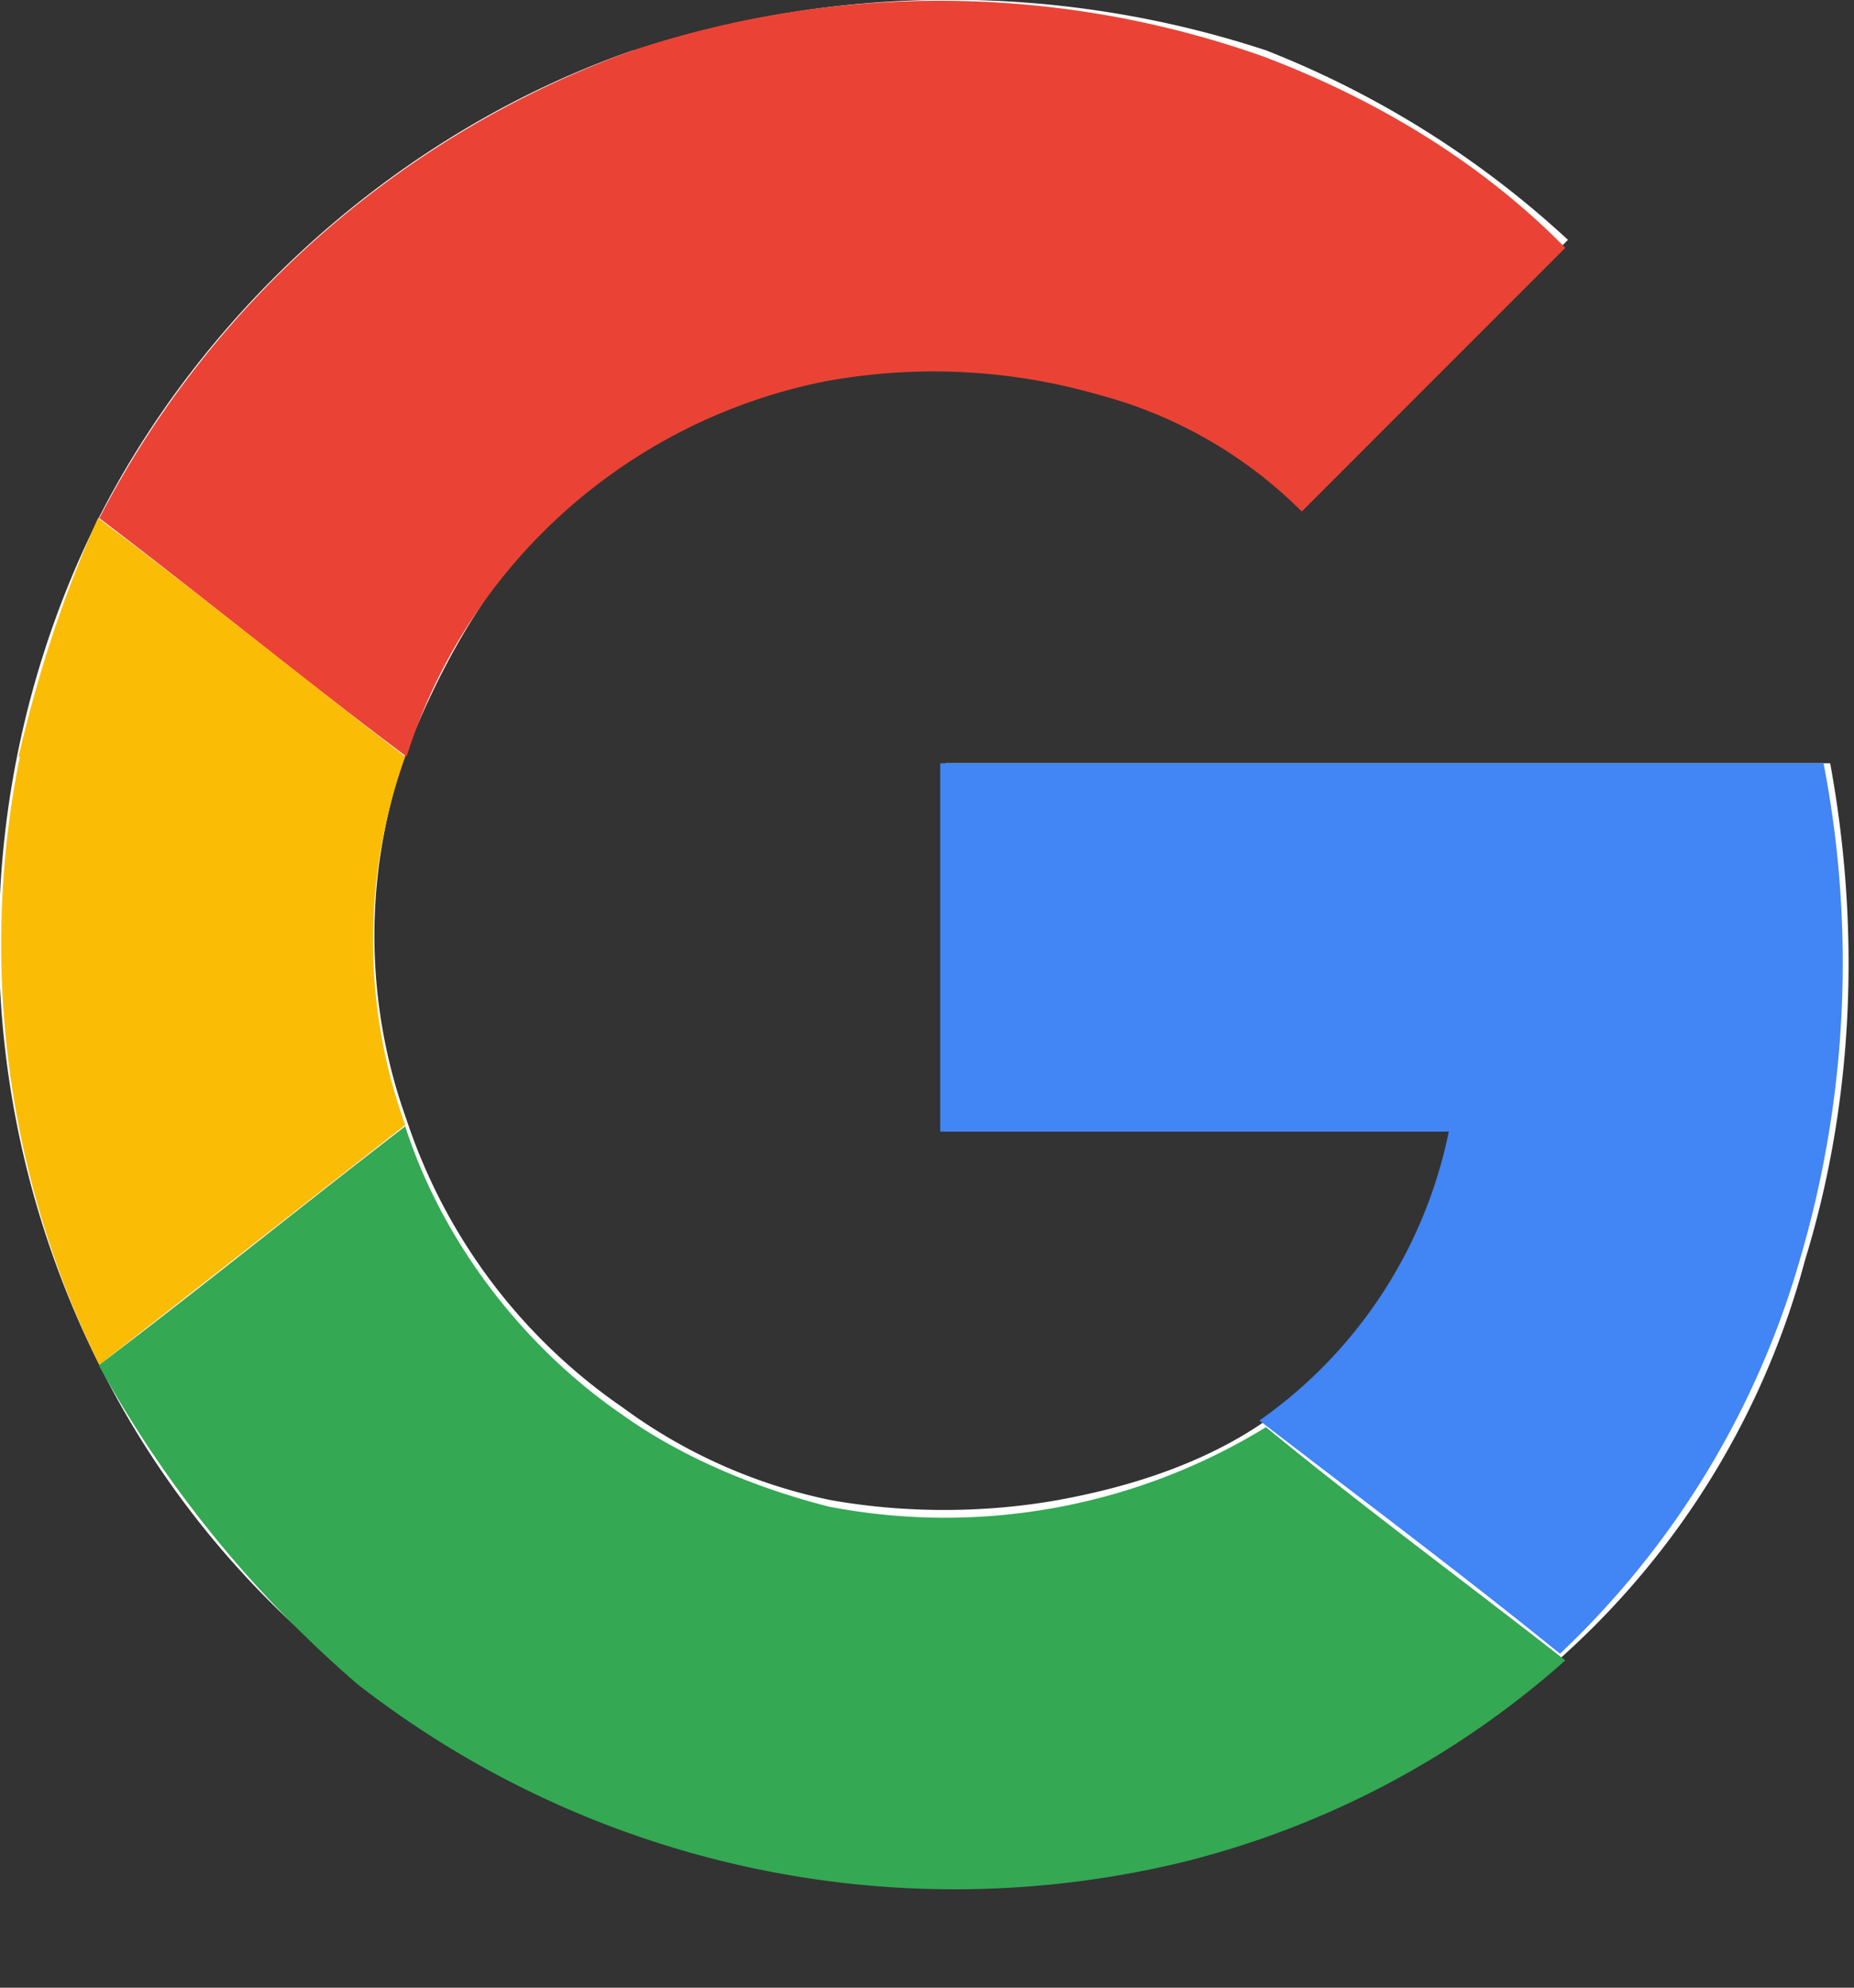
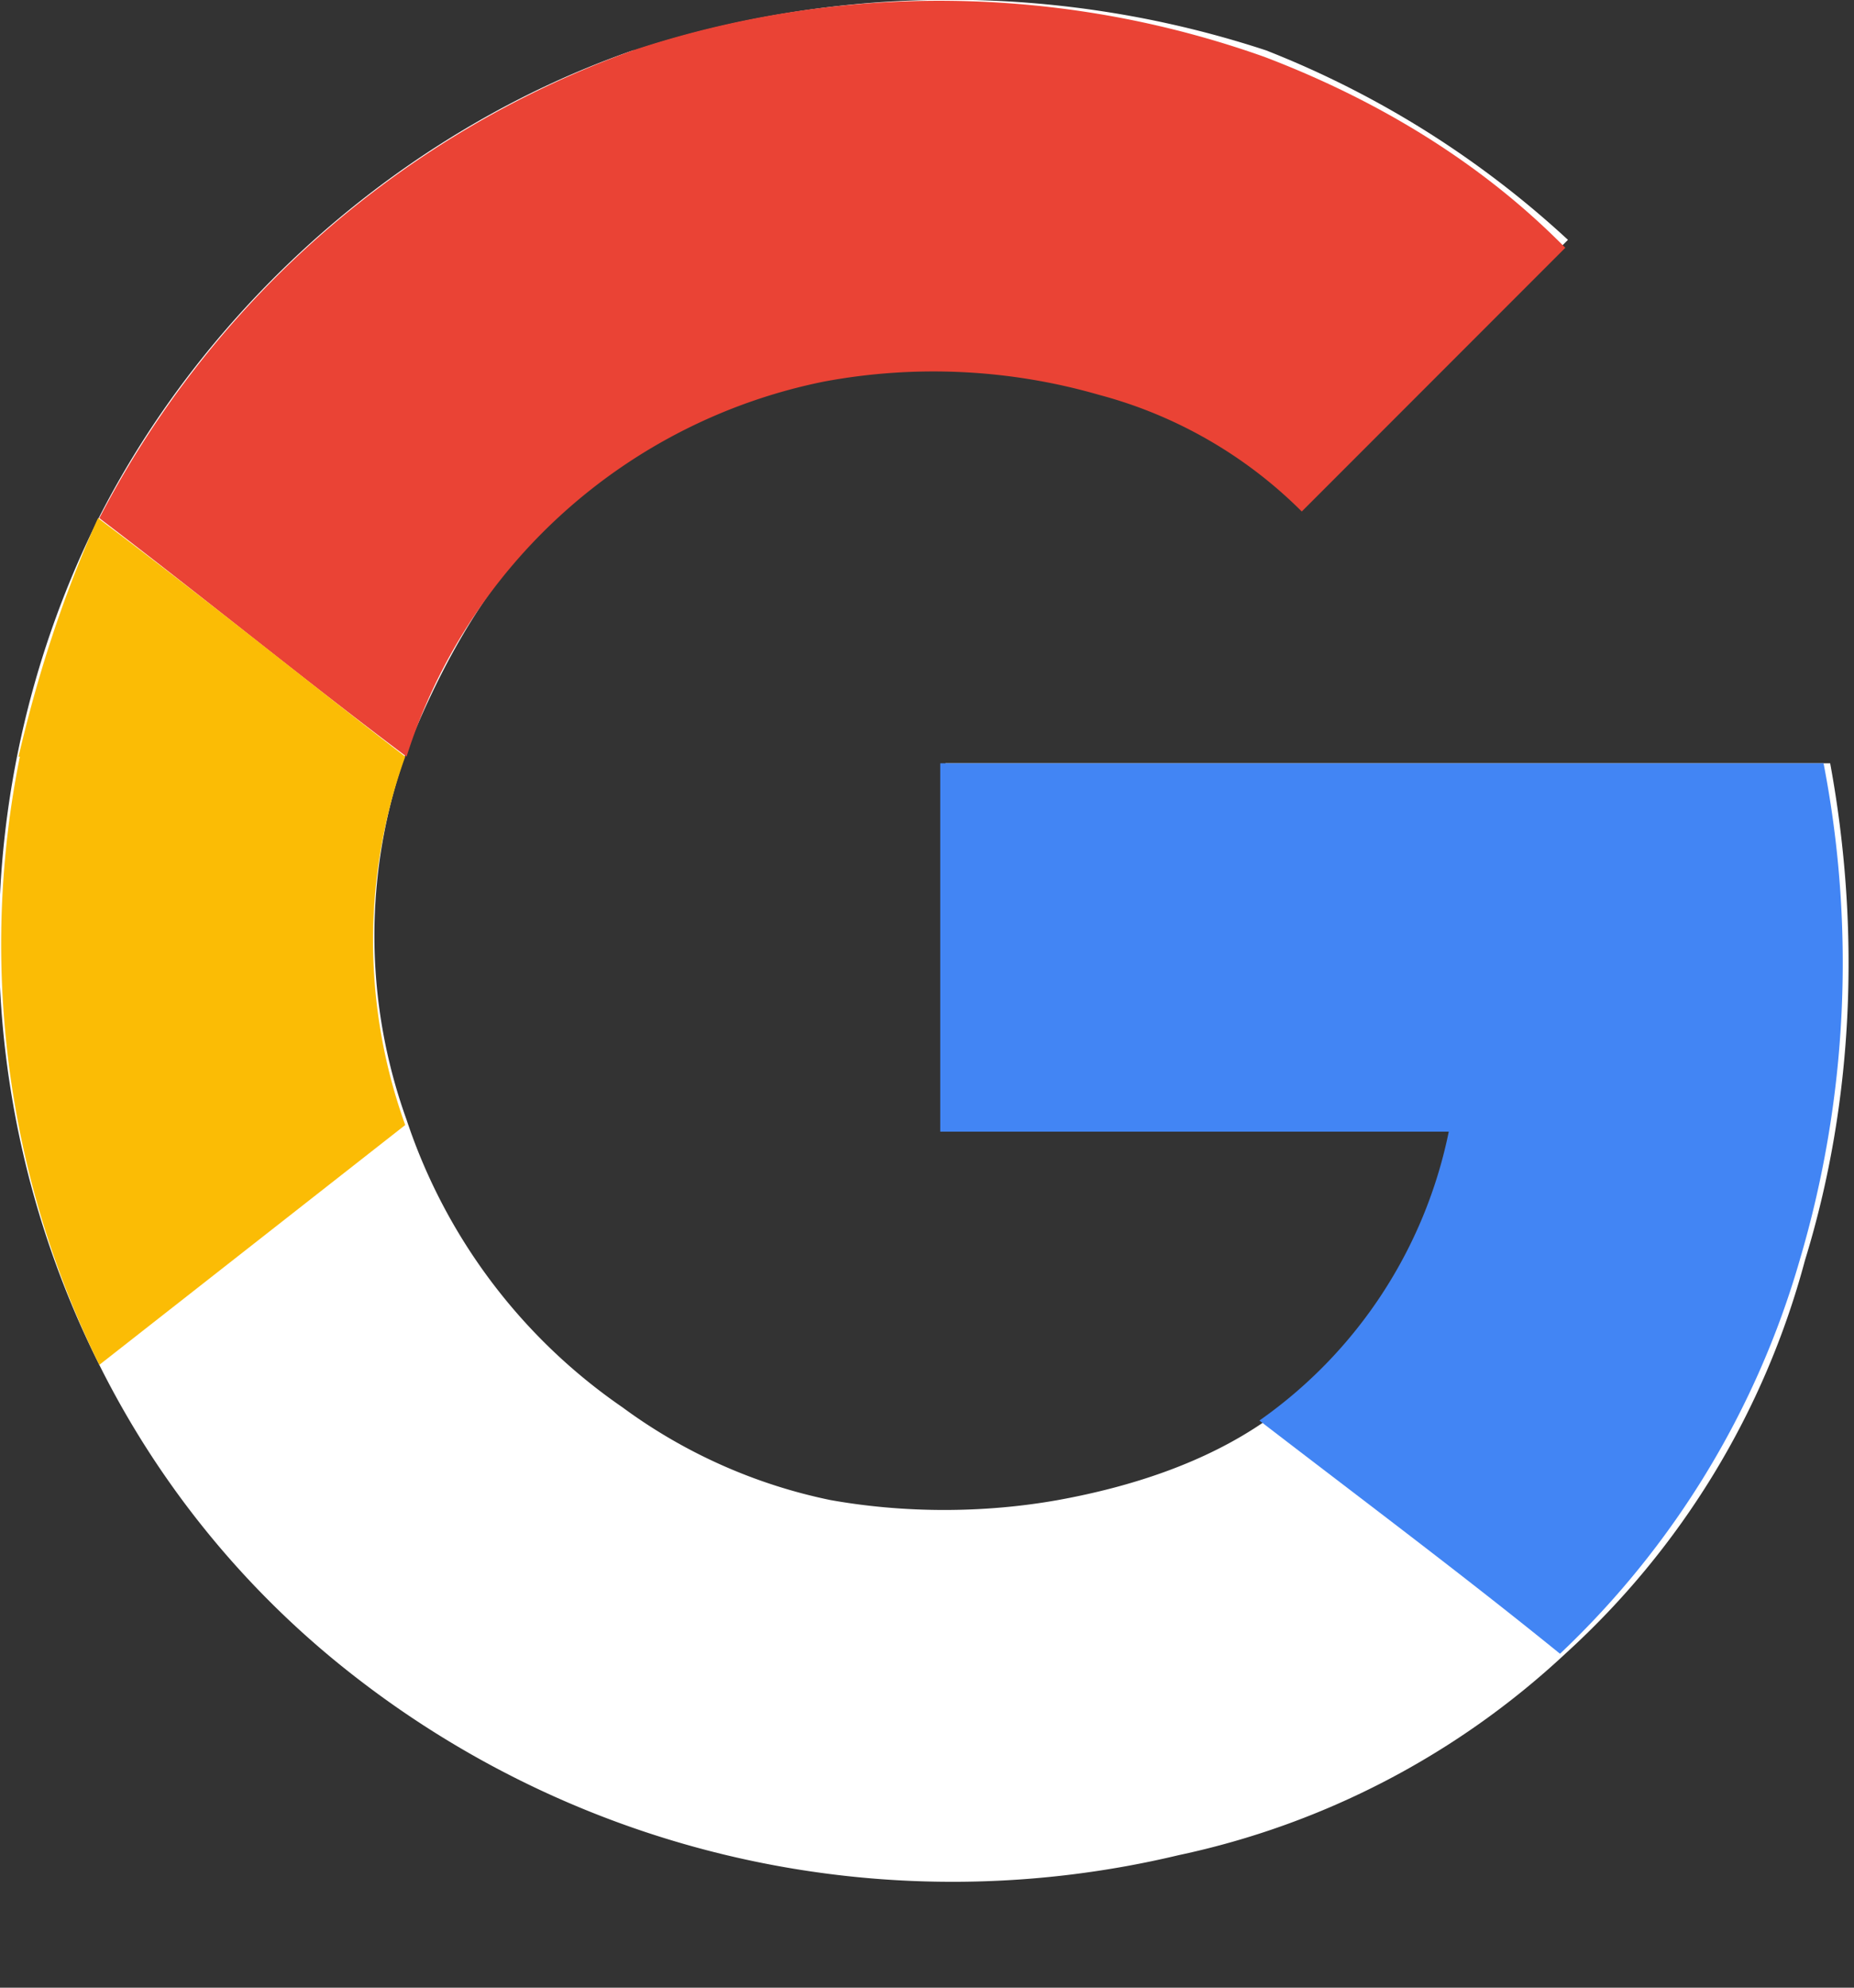
<svg xmlns="http://www.w3.org/2000/svg" xmlns:xlink="http://www.w3.org/1999/xlink" width="14" height="15" viewBox="0 0 14 15">
  <rect x="0" y="0" width="14" height="15" fill="#333333" stroke="none" />
  <defs>
    <path id="n5isa" d="M612.78 402.38c-1.72.6-3.2 1.9-4.03 3.52a7.13 7.13 0 0 0 0 6.4 6.84 6.84 0 0 0 1.94 2.36 7.35 7.35 0 0 0 6.21 1.34 6.15 6.15 0 0 0 2.92-1.52 6.15 6.15 0 0 0 1.81-2.97c.37-1.2.42-2.5.19-3.75h-6.68v2.78H619c-.14.88-.7 1.71-1.44 2.18-.46.32-1.02.5-1.57.6-.56.1-1.16.1-1.72 0a4.01 4.01 0 0 1-1.57-.7 4.26 4.26 0 0 1-1.63-2.17 4.1 4.1 0 0 1 0-2.78c.24-.6.56-1.2 1.02-1.67.56-.6 1.3-1.02 2.14-1.16a4 4 0 0 1 3.61.97l1.3-1.3.7-.7a7.27 7.27 0 0 0-2.28-1.43 7.64 7.64 0 0 0-4.77 0z" />
    <path id="n5isb" d="M612.78 402.38a7.33 7.33 0 0 1 4.77.05c.84.32 1.63.79 2.27 1.44l-.7.7-1.29 1.29a3.4 3.4 0 0 0-1.53-.88 4.51 4.51 0 0 0-2.08-.1 4.17 4.17 0 0 0-3.15 2.83c-.8-.6-1.53-1.2-2.32-1.8a7.35 7.35 0 0 1 4.03-3.53z" />
    <path id="n5isc" d="M608.14 407.71c.14-.6.33-1.2.6-1.8.8.6 1.54 1.2 2.32 1.8a4.1 4.1 0 0 0 0 2.78l-2.31 1.81a7.17 7.17 0 0 1-.6-4.59z" />
    <path id="n5isd" d="M615.1 407.76h6.67a7.9 7.9 0 0 1-.18 3.75 6.6 6.6 0 0 1-1.81 2.97c-.74-.6-1.49-1.16-2.27-1.76a3.52 3.52 0 0 0 1.43-2.18h-3.84v-2.78z" />
-     <path id="n5ise" d="M608.75 412.3c.79-.6 1.53-1.2 2.31-1.8.28.87.89 1.66 1.63 2.17.46.33 1.02.56 1.57.7a4.64 4.64 0 0 0 3.3-.6c.73.6 1.48 1.15 2.26 1.76a6.81 6.81 0 0 1-2.92 1.53 7.34 7.34 0 0 1-6.2-1.35 8.74 8.74 0 0 1-1.95-2.4z" />
  </defs>
  <g>
    <g transform="translate(-608 -402)">
      <g>
        <use fill="#fff" xlink:href="#n5isa" />
      </g>
      <g>
        <g>
          <use fill="#ea4335" xlink:href="#n5isb" />
        </g>
      </g>
      <g>
        <g>
          <use fill="#fbbc05" xlink:href="#n5isc" />
        </g>
      </g>
      <g>
        <g>
          <use fill="#4285f4" xlink:href="#n5isd" />
        </g>
      </g>
      <g>
        <g>
          <use fill="#34a853" xlink:href="#n5ise" />
        </g>
      </g>
    </g>
  </g>
</svg>